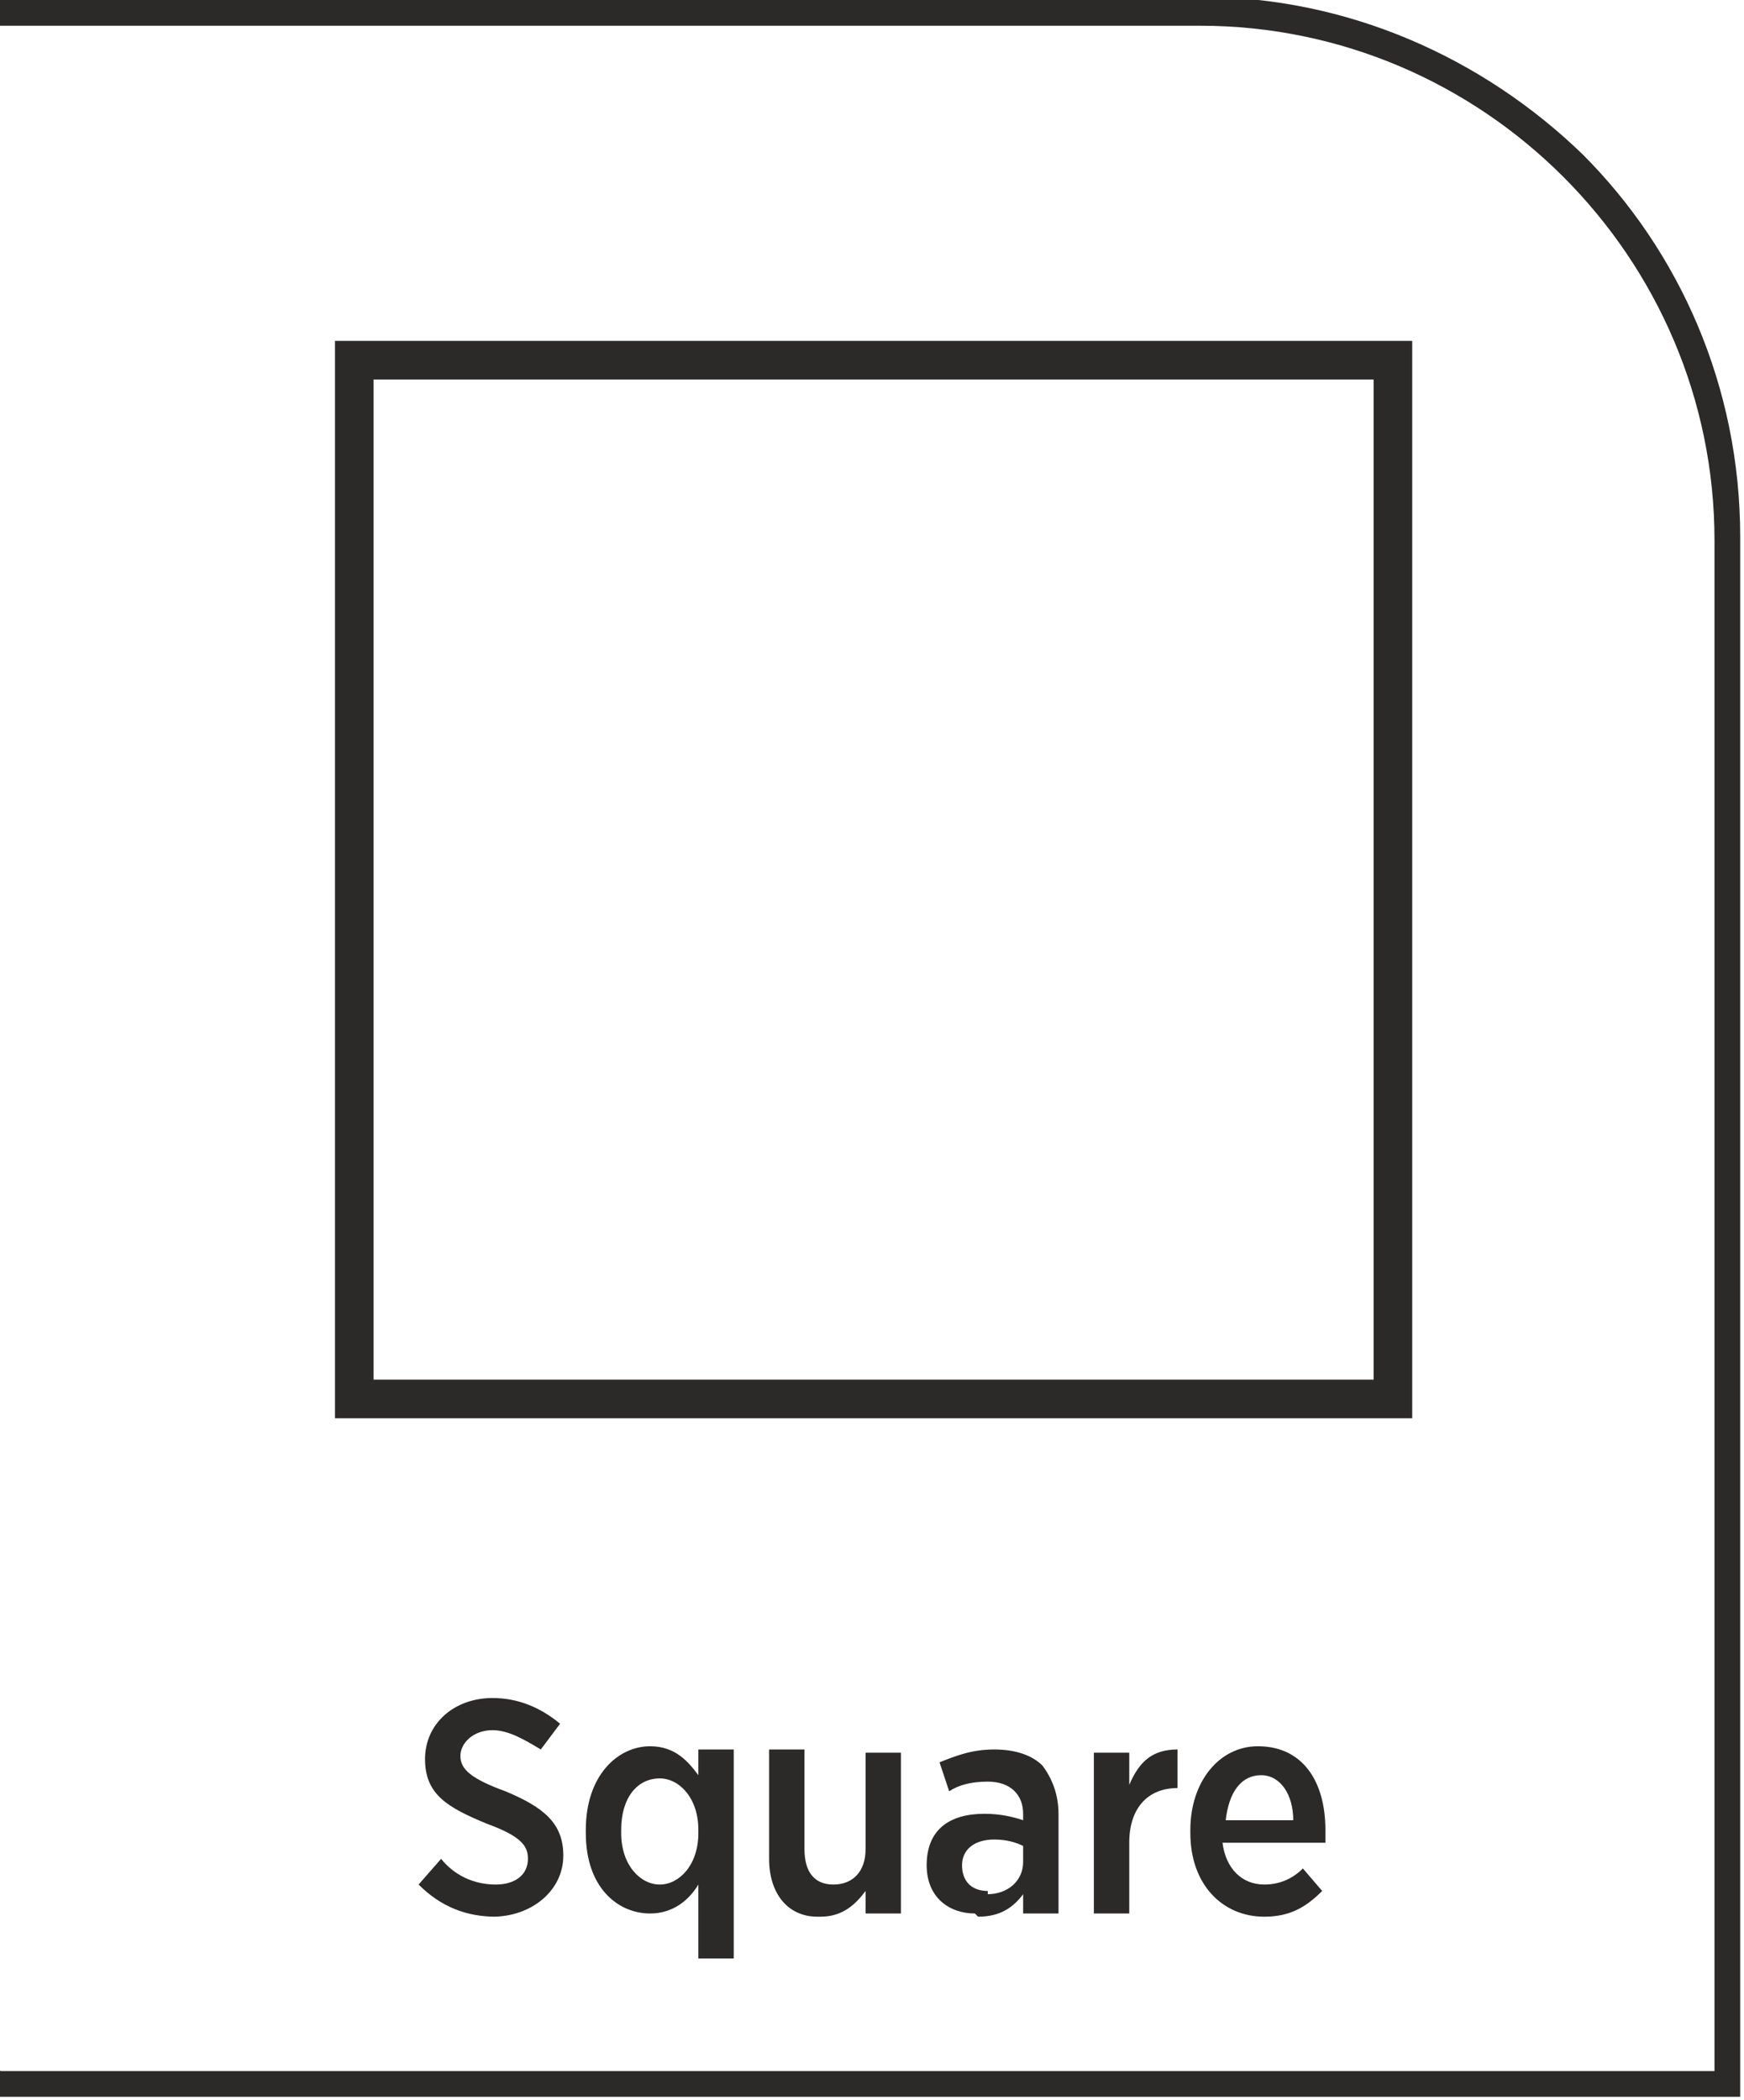
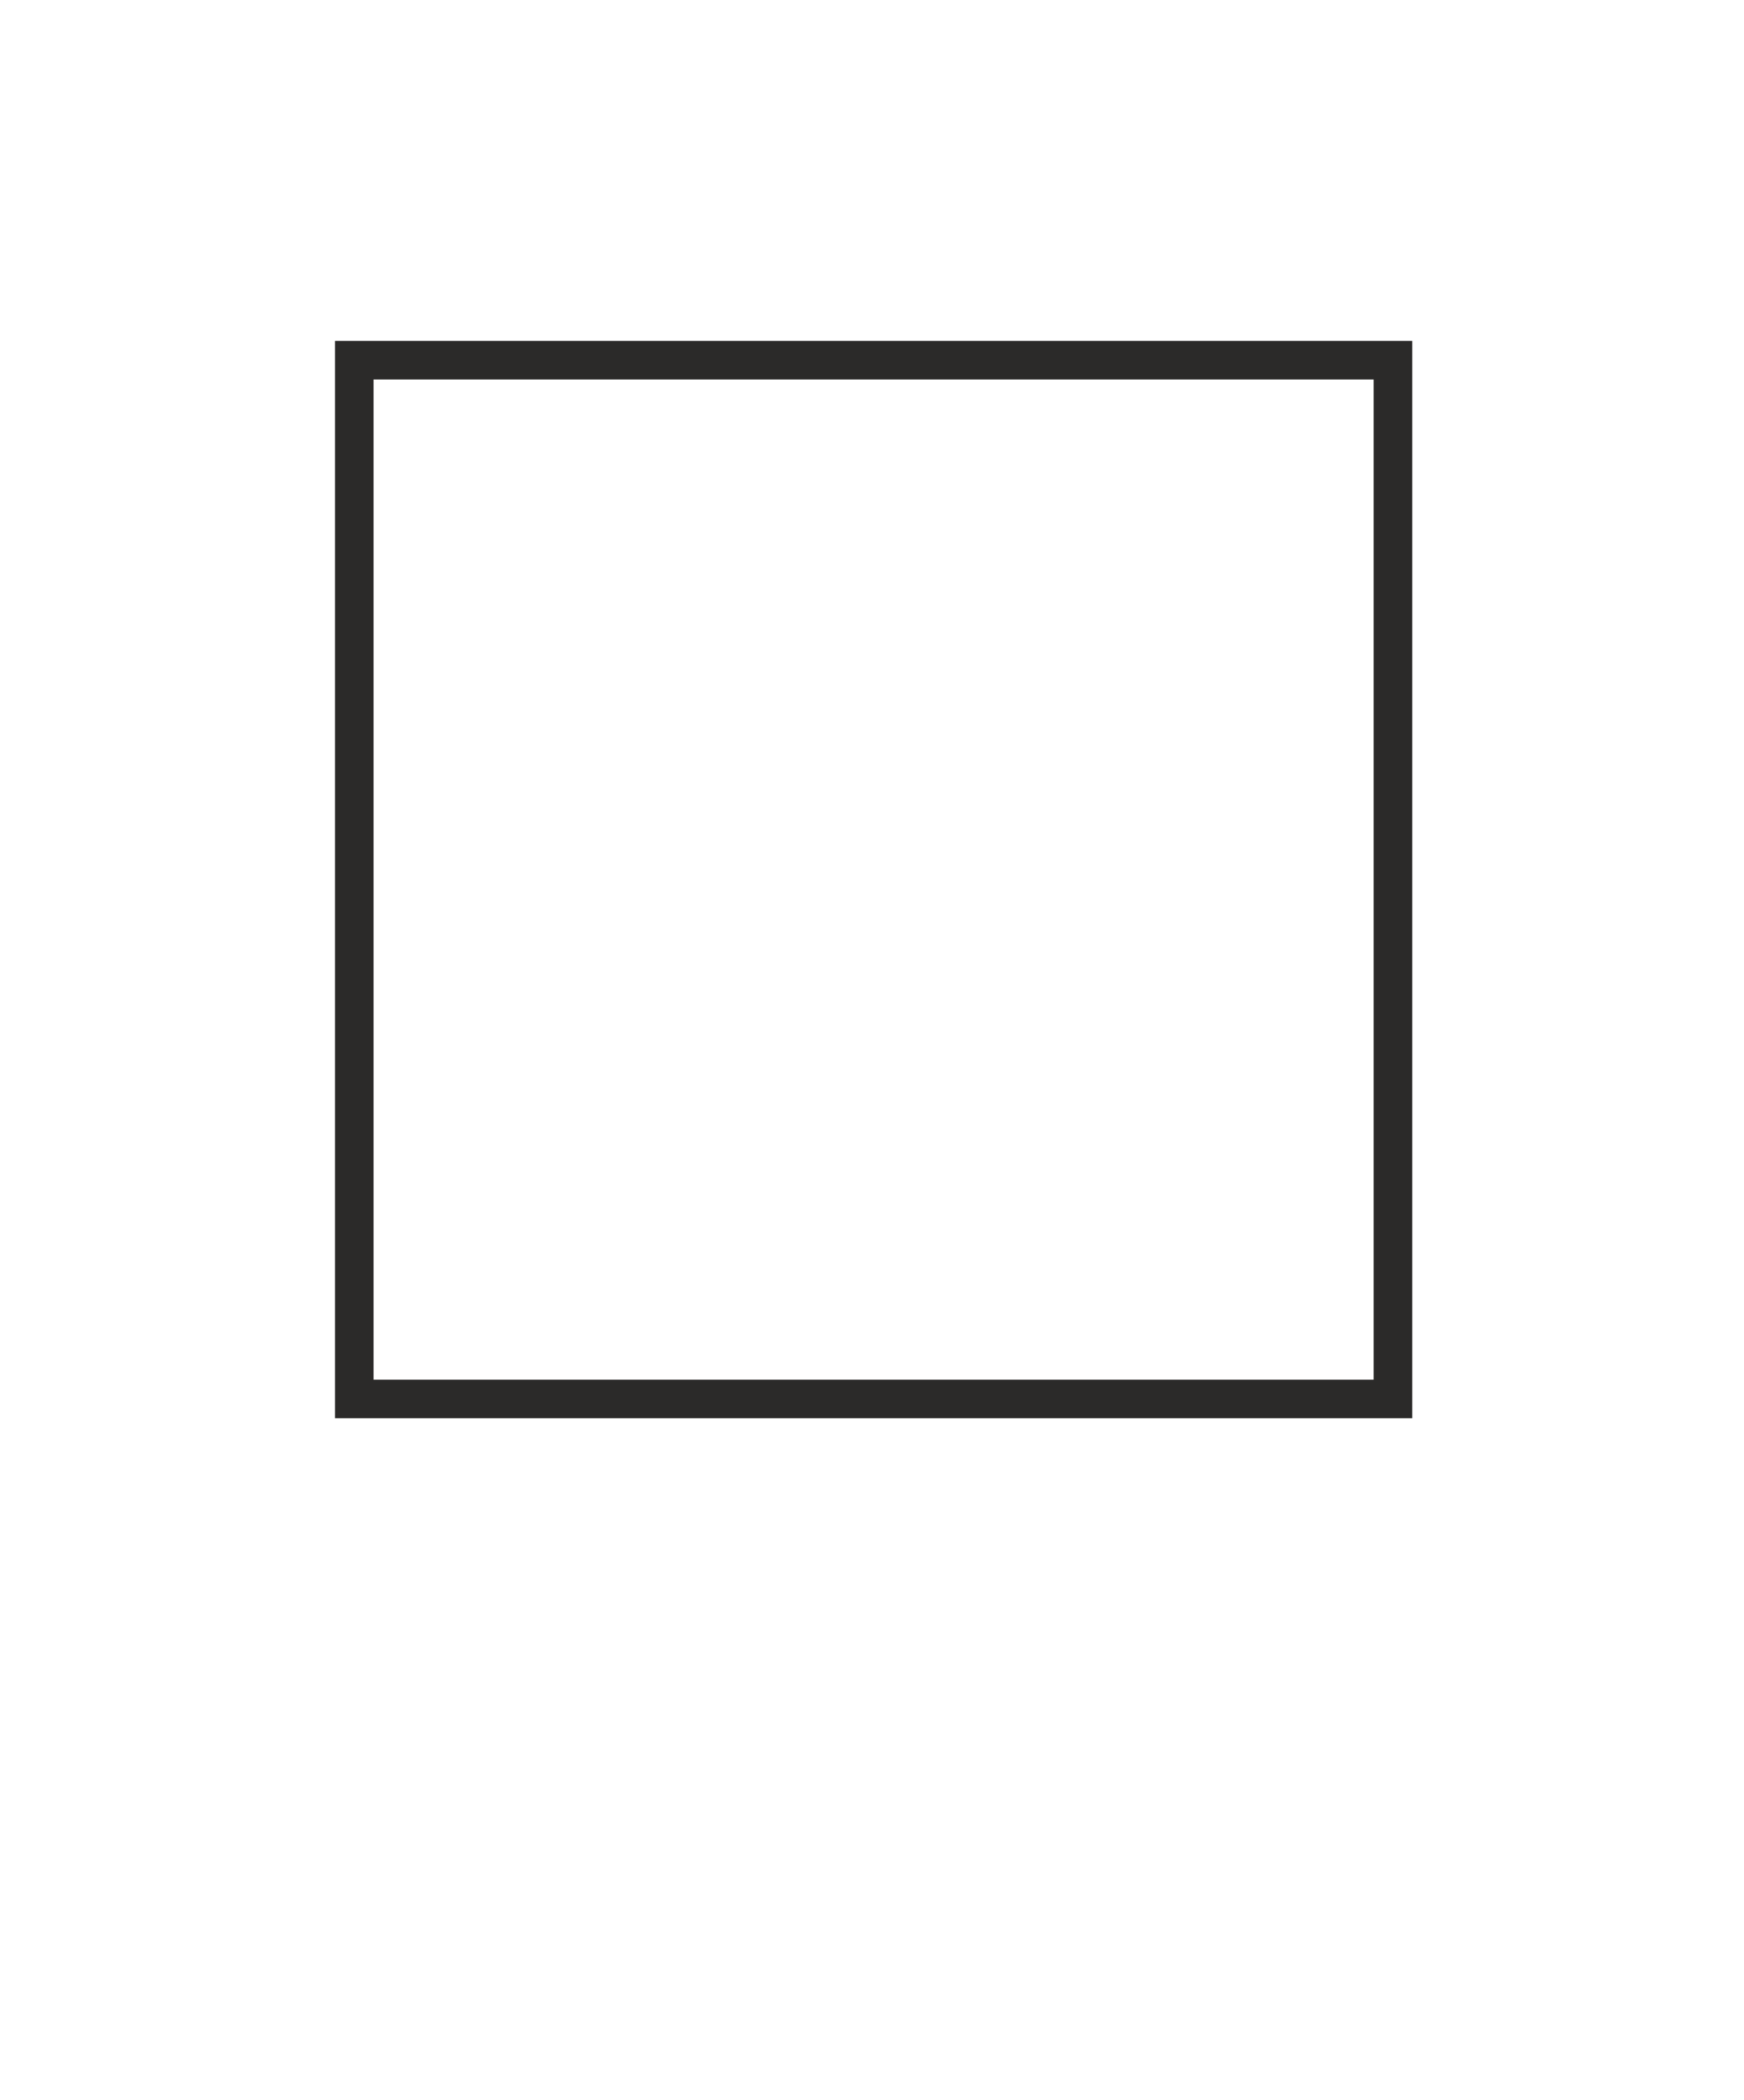
<svg xmlns="http://www.w3.org/2000/svg" xml:space="preserve" width="9.284mm" height="11.178mm" version="1.1" style="shape-rendering:geometricPrecision; text-rendering:geometricPrecision; image-rendering:optimizeQuality; fill-rule:evenodd; clip-rule:evenodd" viewBox="0 0 5.42 6.53">
  <defs>
    <style type="text/css">
   
    .str0 {stroke:#2B2A29;stroke-width:0.12;stroke-miterlimit:22.926}
    .fil2 {fill:none}
    .fil1 {fill:#2B2A29;fill-rule:nonzero}
    .fil0 {fill:#2B2A29;fill-rule:nonzero}
   
  </style>
  </defs>
  <g id="Layer_x0020_1">
    <g id="_2611038742528">
-       <path class="fil0" d="M-0 6.44l5.33 0 0 -4.76c0,-0.44 -0.18,-0.84 -0.47,-1.13 -0.29,-0.29 -0.69,-0.47 -1.13,-0.47l-3.74 0 0 -0.09 3.74 0c0.46,0 0.88,0.19 1.19,0.49 0.3,0.3 0.49,0.72 0.49,1.19l0 4.85 -5.42 0 0 -0.09z" />
-       <path class="fil1" d="M1.53 5.96c0.12,0 0.22,-0.08 0.22,-0.19l0 -0c0,-0.1 -0.06,-0.15 -0.18,-0.2 -0.11,-0.04 -0.14,-0.07 -0.14,-0.11l0 -0c0,-0.04 0.04,-0.08 0.1,-0.08 0.05,0 0.1,0.03 0.15,0.06l0.06 -0.08c-0.06,-0.05 -0.13,-0.08 -0.21,-0.08 -0.12,0 -0.21,0.08 -0.21,0.19l0 0c0,0.11 0.07,0.15 0.19,0.2 0.11,0.04 0.13,0.07 0.13,0.11l0 0c0,0.05 -0.04,0.08 -0.1,0.08 -0.07,0 -0.13,-0.03 -0.17,-0.08l-0.07 0.08c0.07,0.07 0.15,0.1 0.24,0.1zm0.64 0.13l0.11 0 0 -0.65 -0.11 0 0 0.08c-0.03,-0.04 -0.07,-0.09 -0.15,-0.09 -0.1,0 -0.2,0.09 -0.2,0.26l0 0.01c0,0.17 0.1,0.25 0.2,0.25 0.07,0 0.12,-0.04 0.15,-0.09l0 0.22zm-0.12 -0.23c-0.06,0 -0.12,-0.06 -0.12,-0.16l0 -0.01c0,-0.1 0.05,-0.16 0.12,-0.16 0.06,0 0.12,0.06 0.12,0.16l0 0.01c0,0.1 -0.06,0.16 -0.12,0.16zm0.5 0.1c0.07,0 0.11,-0.04 0.14,-0.08l0 0.07 0.11 0 0 -0.5 -0.11 0 0 0.3c0,0.07 -0.04,0.11 -0.1,0.11 -0.06,0 -0.09,-0.04 -0.09,-0.11l0 -0.31 -0.11 0 0 0.34c0,0.11 0.06,0.18 0.15,0.18zm0.49 0c0.07,0 0.11,-0.03 0.14,-0.07l0 0.06 0.11 0 0 -0.31c0,-0.06 -0.02,-0.11 -0.05,-0.15 -0.03,-0.03 -0.08,-0.05 -0.15,-0.05 -0.07,0 -0.12,0.02 -0.17,0.04l0.03 0.09c0.03,-0.02 0.07,-0.03 0.12,-0.03 0.07,0 0.11,0.04 0.11,0.1l0 0.02c-0.03,-0.01 -0.07,-0.02 -0.12,-0.02 -0.11,0 -0.18,0.05 -0.18,0.16l0 0c0,0.1 0.07,0.15 0.15,0.15zm0.03 -0.08c-0.05,-0 -0.08,-0.03 -0.08,-0.08l0 -0c0,-0.05 0.04,-0.08 0.1,-0.08 0.04,0 0.07,0.01 0.09,0.02l0 0.05c0,0.06 -0.05,0.1 -0.11,0.1zm0.33 0.07l0.11 0 0 -0.22c0,-0.11 0.06,-0.17 0.15,-0.17l0 0 0 -0.12c-0.08,-0 -0.12,0.04 -0.15,0.11l0 -0.1 -0.11 0 0 0.5zm0.53 0.01c0.08,0 0.13,-0.03 0.18,-0.08l-0.06 -0.07c-0.03,0.03 -0.07,0.05 -0.12,0.05 -0.07,0 -0.12,-0.05 -0.13,-0.13l0.32 0c0,-0.02 0,-0.03 0,-0.04 0,-0.15 -0.07,-0.26 -0.21,-0.26 -0.12,0 -0.21,0.11 -0.21,0.26l0 0.01c0,0.16 0.1,0.26 0.23,0.26zm-0.12 -0.3c0.01,-0.09 0.05,-0.14 0.11,-0.14 0.06,0 0.1,0.06 0.1,0.14l-0.21 0z" />
      <path class="fil2 str0" d="M1.1 1.12l3.23 0 0 3.23 -3.23 0 0 -3.23z" />
    </g>
  </g>
</svg>